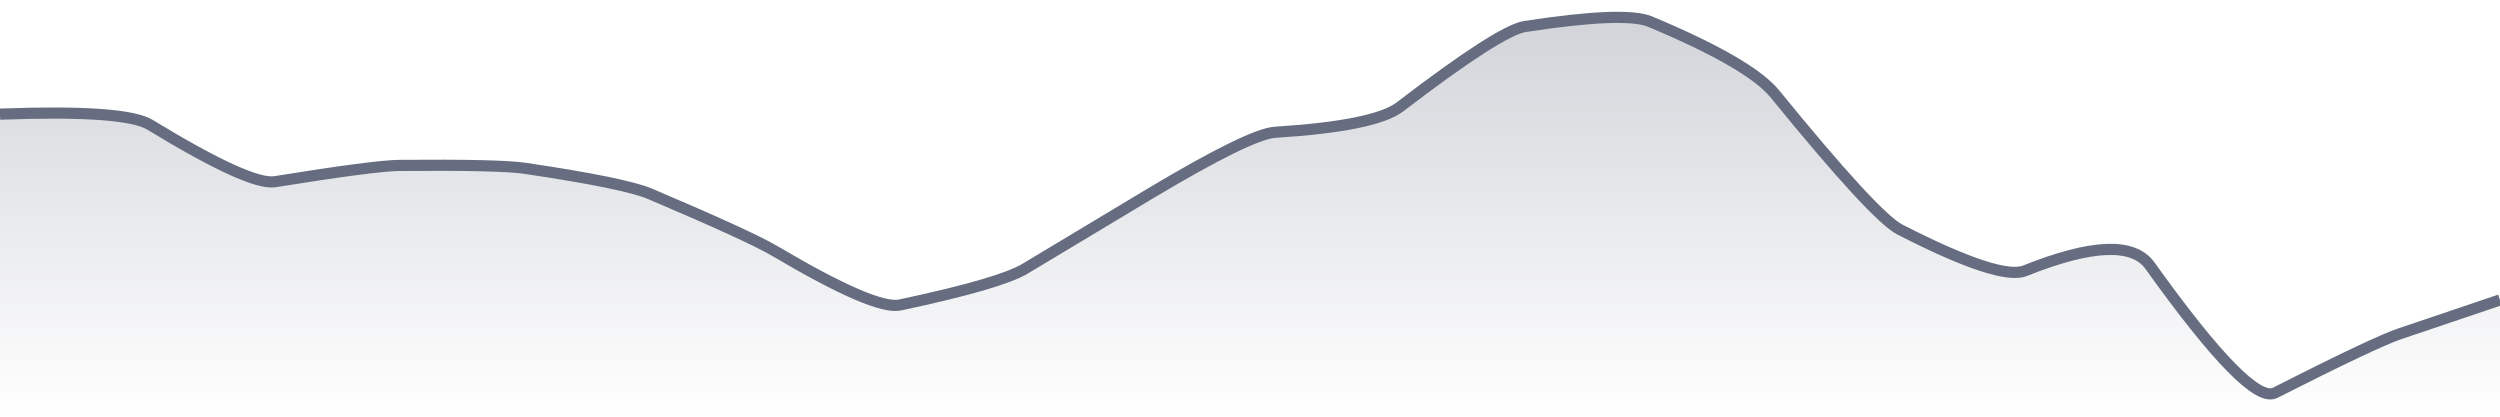
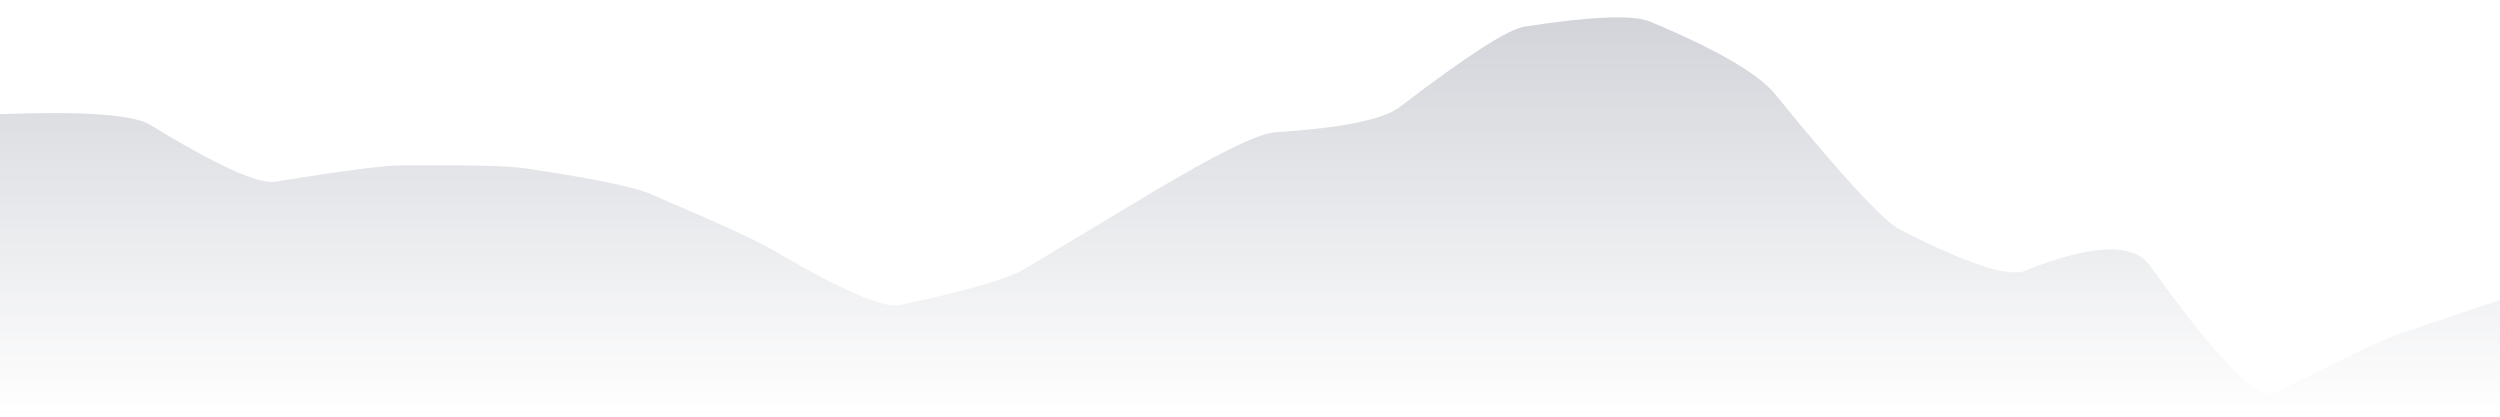
<svg xmlns="http://www.w3.org/2000/svg" viewBox="0 0 336 56" width="336" height="56">
  <defs>
    <linearGradient id="gradient" x1="0" y1="0" x2="0" y2="1">
      <stop offset="0%" stop-color="#666D80" stop-opacity="0.3" />
      <stop offset="100%" stop-color="#666D80" stop-opacity="0" />
    </linearGradient>
  </defs>
  <path d="M 0,15.34 Q 16.8,14.72 20.16,16.77 Q 33.6,24.96 36.96,24.42 Q 50.4,22.25 53.76,22.23 Q 67.2,22.12 70.56,22.62 Q 84,24.62 87.36,26.05 Q 100.8,31.76 104.16,33.75 Q 117.6,41.7 120.96,40.99 Q 134.4,38.13 137.76,36.12 Q 151.2,28.04 154.56,26.03 Q 168,18 171.36,17.78 Q 184.8,16.93 188.16,14.36 Q 201.6,4.07 204.96,3.56 Q 218.4,1.5 221.76,2.9 Q 235.2,8.52 238.56,12.64 Q 252,29.14 255.36,30.86 Q 268.8,37.74 272.16,36.39 Q 285.6,31.01 288.96,35.71 Q 302.4,54.5 305.76,52.8 Q 319.2,45.98 322.56,44.85 T 336,40.31 L 336,56 L 0,56 Z" fill="url(#gradient)" />
-   <path d="M 0,15.34 Q 16.8,14.72 20.16,16.77 Q 33.6,24.96 36.96,24.42 Q 50.4,22.25 53.76,22.23 Q 67.2,22.12 70.56,22.62 Q 84,24.62 87.36,26.05 Q 100.8,31.76 104.16,33.75 Q 117.6,41.7 120.96,40.99 Q 134.4,38.13 137.76,36.12 Q 151.2,28.04 154.56,26.03 Q 168,18 171.36,17.78 Q 184.8,16.93 188.16,14.36 Q 201.6,4.07 204.96,3.56 Q 218.4,1.5 221.76,2.9 Q 235.2,8.52 238.56,12.64 Q 252,29.14 255.36,30.86 Q 268.8,37.74 272.16,36.39 Q 285.6,31.01 288.96,35.71 Q 302.4,54.5 305.76,52.8 Q 319.2,45.98 322.56,44.85 T 336,40.31" fill="none" stroke="#666D80" stroke-width="1.5" />
</svg>